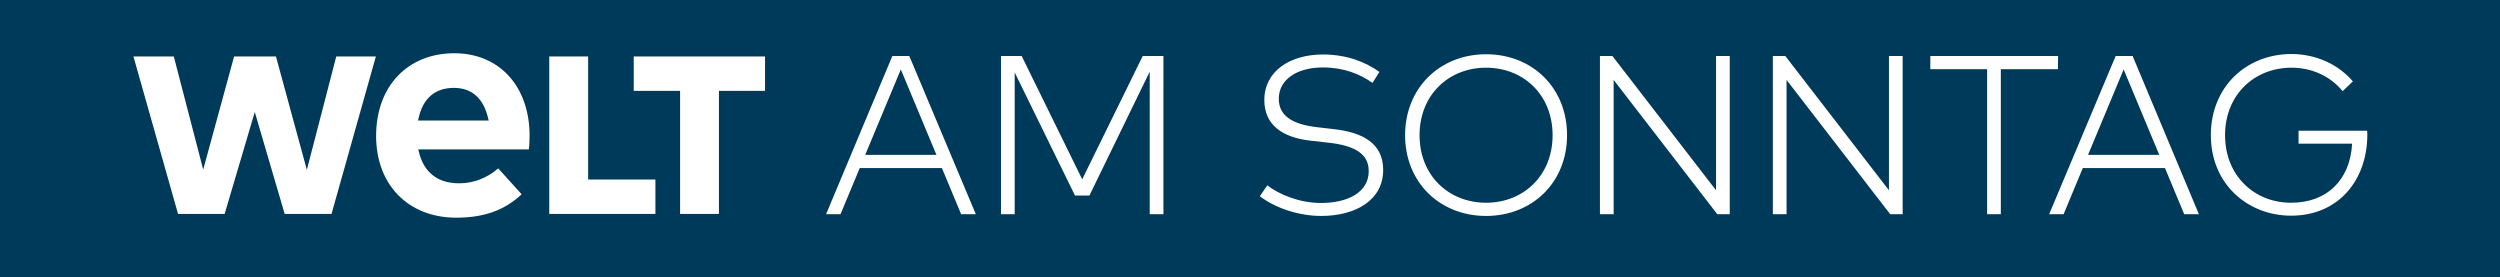
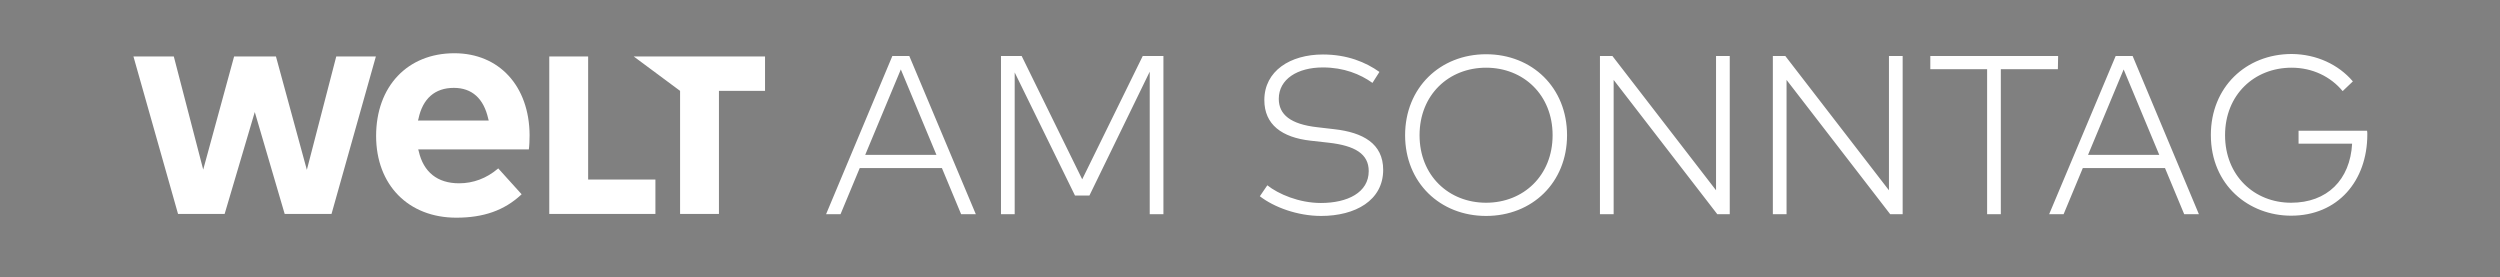
<svg xmlns="http://www.w3.org/2000/svg" width="343" height="38" viewBox="0 0 343 38">
  <rect x="0" y="0" width="343" height="38" fill="#808080" stroke="none" />
-   <path d="M0,-0.285 L0,38 L343.105,38 L343.105,-0.285 L171.552,-0.285 z" fill="#003A5A" />
  <path d="M133.882,29.387 L131.866,29.387 L129.233,23.063 L117.953,23.063 L115.321,29.387 L113.338,29.387 L122.431,7.681 L124.755,7.681 L133.882,29.387 z M118.705,21.252 L128.481,21.252 L123.593,9.527 L118.705,21.252 z M159.622,29.387 L159.622,29.387 L159.622,7.681 L156.785,7.681 L148.479,24.602 L140.172,7.681 L137.335,7.681 L137.335,29.387 L139.215,29.387 L139.215,9.937 L147.487,26.824 L149.47,26.824 L157.742,9.834 L157.742,29.387 L159.622,29.387 z M188.302,11.373 L189.259,9.869 C187.379,8.536 184.85,7.476 181.5,7.476 C177.022,7.476 173.467,9.732 173.467,13.731 C173.467,17.081 175.859,18.859 179.825,19.303 L182.286,19.577 C185.909,19.987 187.789,21.115 187.789,23.474 C187.789,26.413 184.884,27.849 181.226,27.849 C178.218,27.849 175.381,26.619 173.877,25.422 L172.851,26.926 C174.8,28.43 178.013,29.627 181.26,29.627 C185.944,29.627 189.772,27.507 189.772,23.303 C189.772,19.679 186.969,18.175 183.106,17.731 L180.748,17.457 C177.056,17.047 175.449,15.714 175.449,13.56 C175.449,10.86 178.013,9.253 181.5,9.253 C184.371,9.253 186.627,10.176 188.302,11.373 z M194.763,18.551 C194.763,13.014 198.762,9.288 203.89,9.288 C209.017,9.288 213.017,13.014 213.017,18.551 C213.017,24.089 209.017,27.815 203.89,27.815 C198.762,27.815 194.763,24.089 194.763,18.551 z M214.999,18.551 C214.999,12.022 210.214,7.442 203.89,7.442 C197.566,7.442 192.78,12.056 192.78,18.551 C192.78,25.046 197.566,29.627 203.89,29.627 C210.214,29.627 214.999,25.046 214.999,18.551 z M237.321,29.387 L237.321,7.681 L235.441,7.681 L235.441,26.106 L221.221,7.681 L219.512,7.681 L219.512,29.387 L221.392,29.387 L221.392,10.963 L235.612,29.387 L237.321,29.387 z M261.044,29.387 L261.044,7.681 L259.164,7.681 L259.164,26.106 L244.944,7.681 L243.235,7.681 L243.235,29.387 L245.115,29.387 L245.115,10.963 L259.335,29.387 L261.044,29.387 z M282.341,9.493 L282.341,9.493 L282.375,7.681 L264.839,7.681 L264.839,9.493 L272.633,9.493 L272.633,29.387 L274.513,29.387 L274.513,9.493 L282.341,9.493 z M286.477,21.252 L291.365,9.527 L296.253,21.252 L286.477,21.252 z M301.688,29.387 L292.596,7.681 L290.271,7.681 L281.144,29.387 L283.127,29.387 L285.759,23.063 L297.039,23.063 L299.672,29.387 L301.688,29.387 z M322.814,11.168 C320.831,8.843 317.823,7.442 314.439,7.407 C308.115,7.407 303.329,11.988 303.329,18.517 C303.329,25.422 308.559,29.592 314.336,29.592 C320.763,29.592 324.796,24.807 324.796,18.449 C324.796,18.278 324.796,18.141 324.762,17.936 L315.362,17.936 L315.362,19.713 L322.711,19.713 C322.438,24.67 319.293,27.815 314.336,27.815 C309.277,27.815 305.278,24.089 305.278,18.551 C305.278,13.014 309.277,9.288 314.405,9.288 C317.276,9.288 319.771,10.518 321.412,12.501 L322.814,11.168 z" fill="#FFFFFF" />
-   <path d="M93.307,29.353 L93.307,12.467 L86.949,12.467 L86.949,7.749 L104.963,7.749 L104.963,12.467 L98.639,12.467 L98.639,29.353 z M89.923,29.353 L89.923,24.636 L80.693,24.636 L80.693,7.749 L75.36,7.749 L75.36,29.353 z M67.054,16.534 L57.346,16.534 L57.414,16.295 C57.995,13.526 59.67,12.056 62.268,12.056 C64.764,12.056 66.37,13.526 66.986,16.295 L67.054,16.534 z M71.566,26.653 L68.353,23.098 L68.284,23.166 C66.746,24.465 64.935,25.149 62.986,25.149 C60.012,25.149 58.098,23.61 57.448,20.739 L57.38,20.5 L72.557,20.5 C72.626,20.021 72.66,19.201 72.66,18.551 C72.626,11.817 68.49,7.305 62.337,7.305 C55.91,7.305 51.603,11.851 51.603,18.654 C51.603,25.354 56.013,29.866 62.61,29.866 C66.336,29.866 69.173,28.875 71.498,26.721 L71.566,26.653 z M51.569,7.749 L45.484,29.353 L39.058,29.353 L34.956,15.372 L30.82,29.353 L24.427,29.353 L18.308,7.749 L23.846,7.749 L27.88,23.269 L32.119,7.749 L37.861,7.749 L42.1,23.303 L46.134,7.749 z" fill="#FFFFFF" />
+   <path d="M93.307,29.353 L93.307,12.467 L86.949,7.749 L104.963,7.749 L104.963,12.467 L98.639,12.467 L98.639,29.353 z M89.923,29.353 L89.923,24.636 L80.693,24.636 L80.693,7.749 L75.36,7.749 L75.36,29.353 z M67.054,16.534 L57.346,16.534 L57.414,16.295 C57.995,13.526 59.67,12.056 62.268,12.056 C64.764,12.056 66.37,13.526 66.986,16.295 L67.054,16.534 z M71.566,26.653 L68.353,23.098 L68.284,23.166 C66.746,24.465 64.935,25.149 62.986,25.149 C60.012,25.149 58.098,23.61 57.448,20.739 L57.38,20.5 L72.557,20.5 C72.626,20.021 72.66,19.201 72.66,18.551 C72.626,11.817 68.49,7.305 62.337,7.305 C55.91,7.305 51.603,11.851 51.603,18.654 C51.603,25.354 56.013,29.866 62.61,29.866 C66.336,29.866 69.173,28.875 71.498,26.721 L71.566,26.653 z M51.569,7.749 L45.484,29.353 L39.058,29.353 L34.956,15.372 L30.82,29.353 L24.427,29.353 L18.308,7.749 L23.846,7.749 L27.88,23.269 L32.119,7.749 L37.861,7.749 L42.1,23.303 L46.134,7.749 z" fill="#FFFFFF" />
</svg>